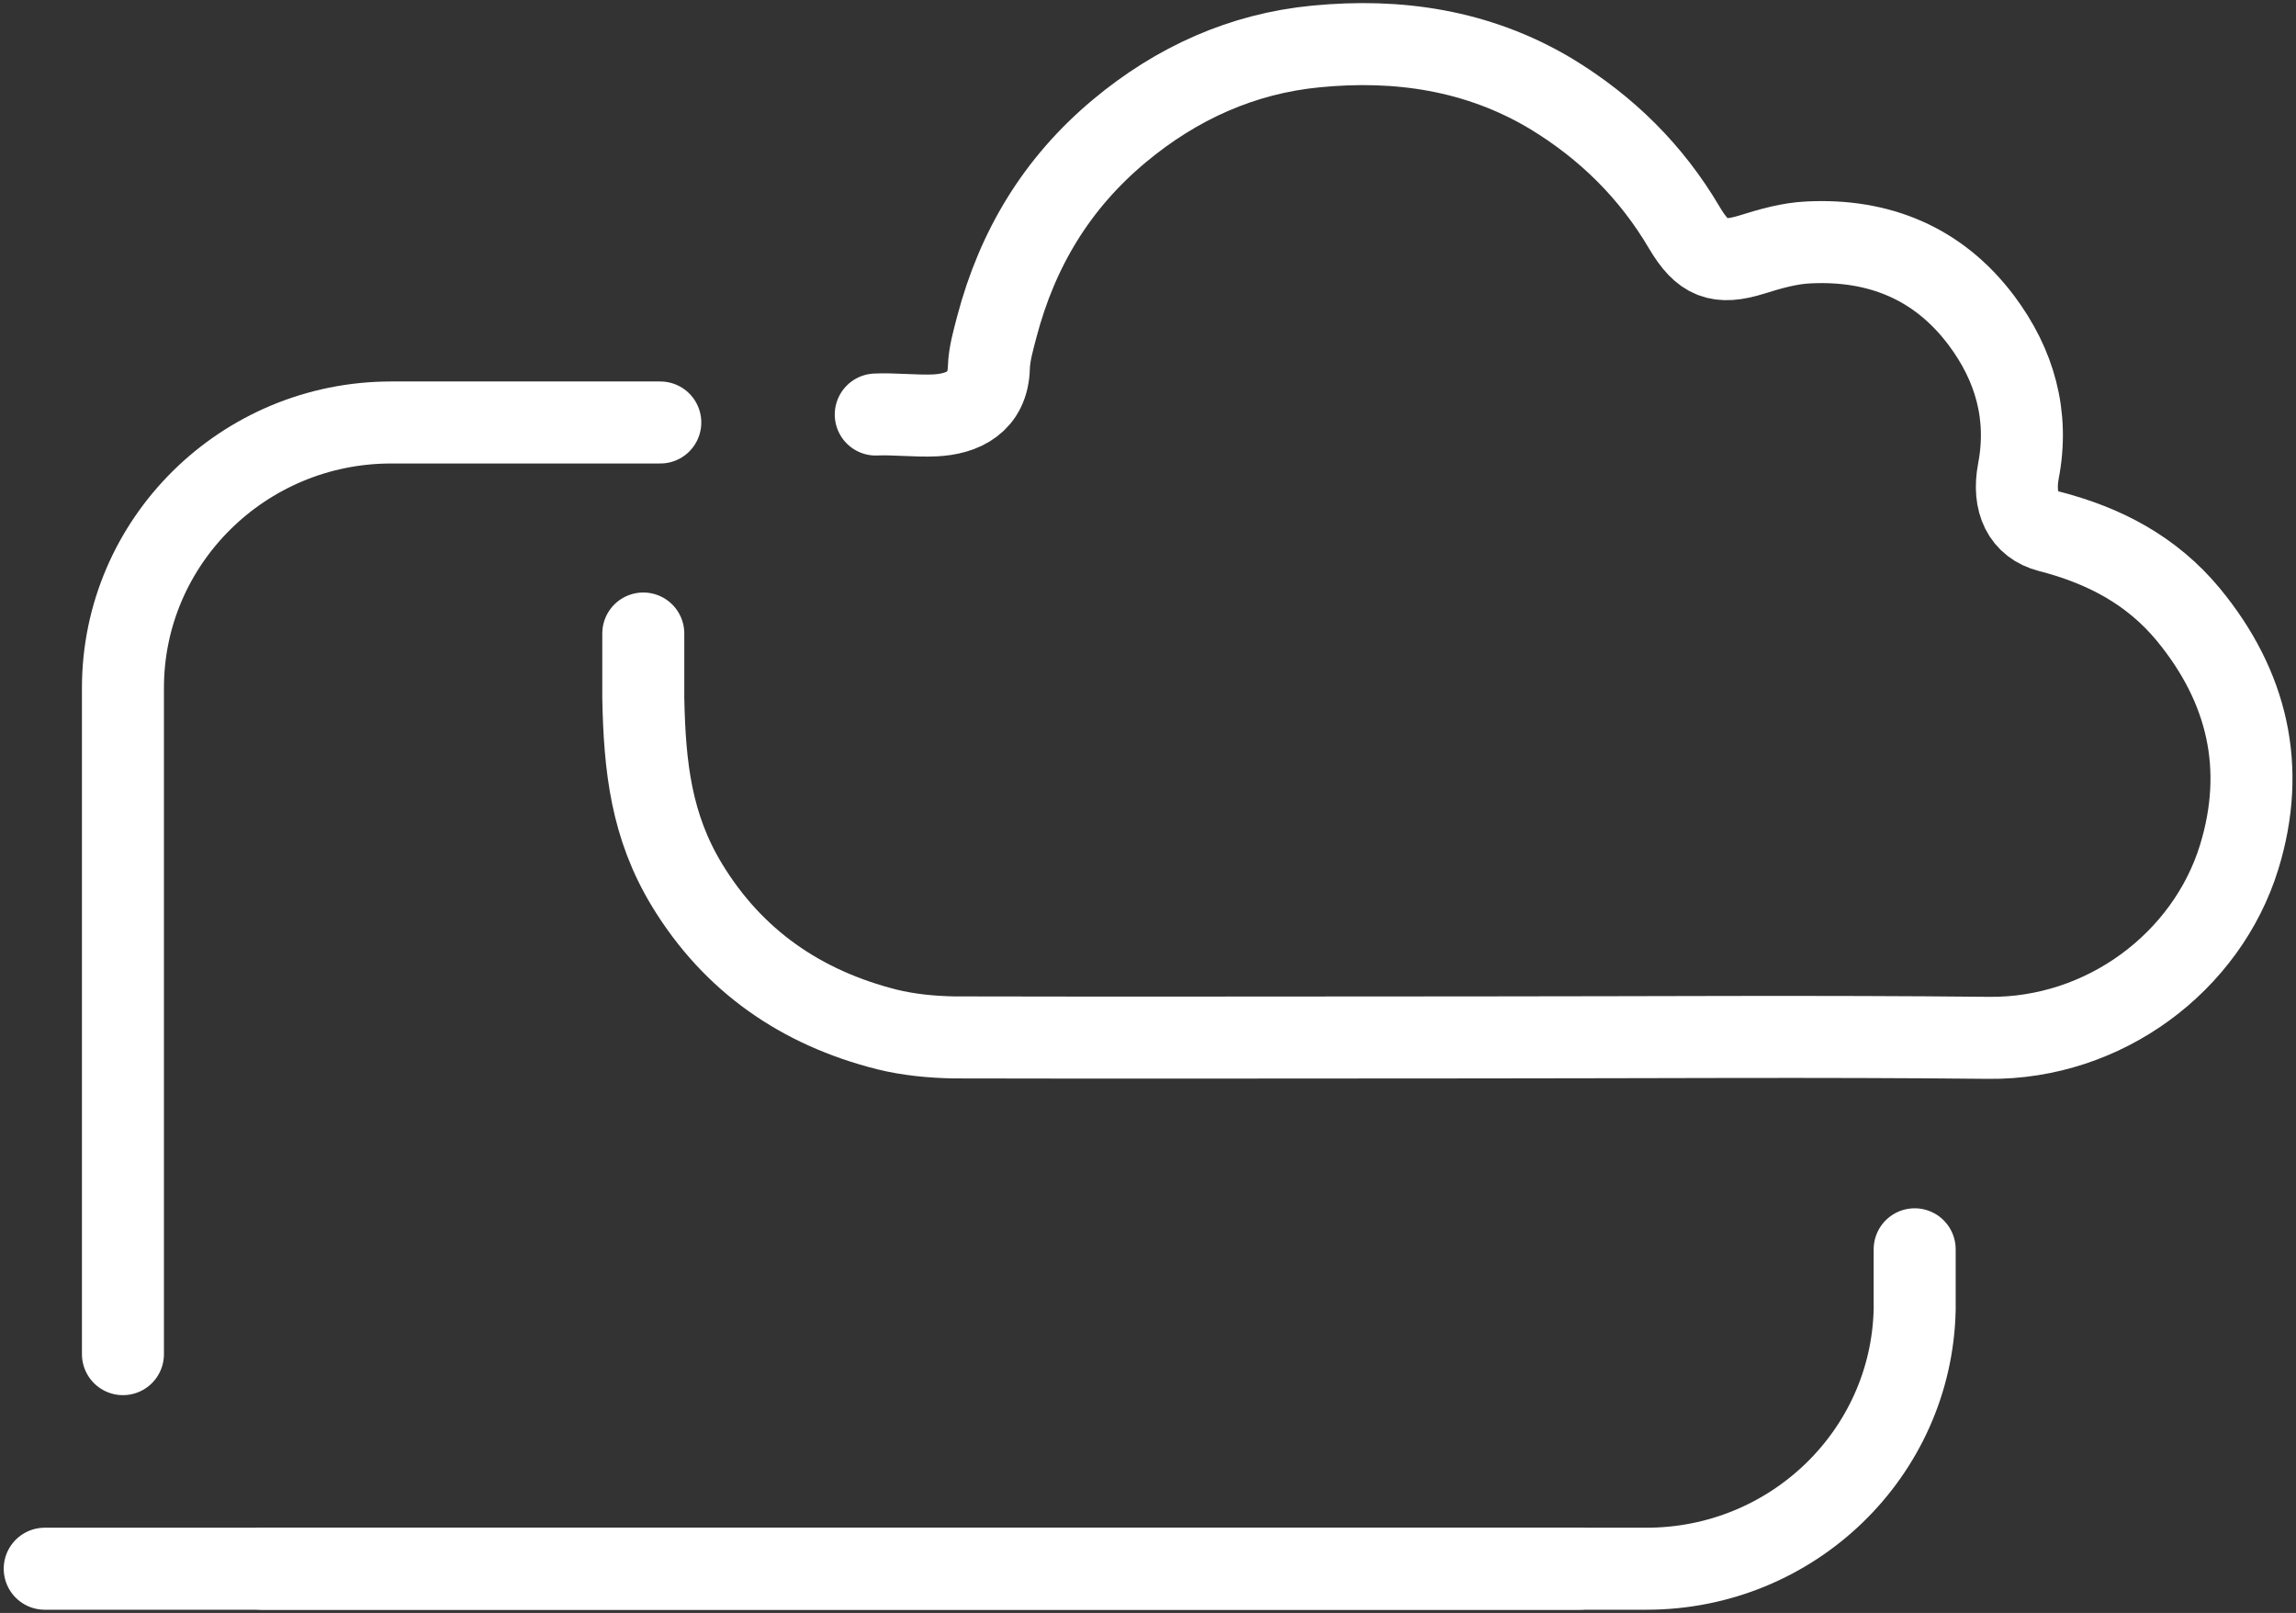
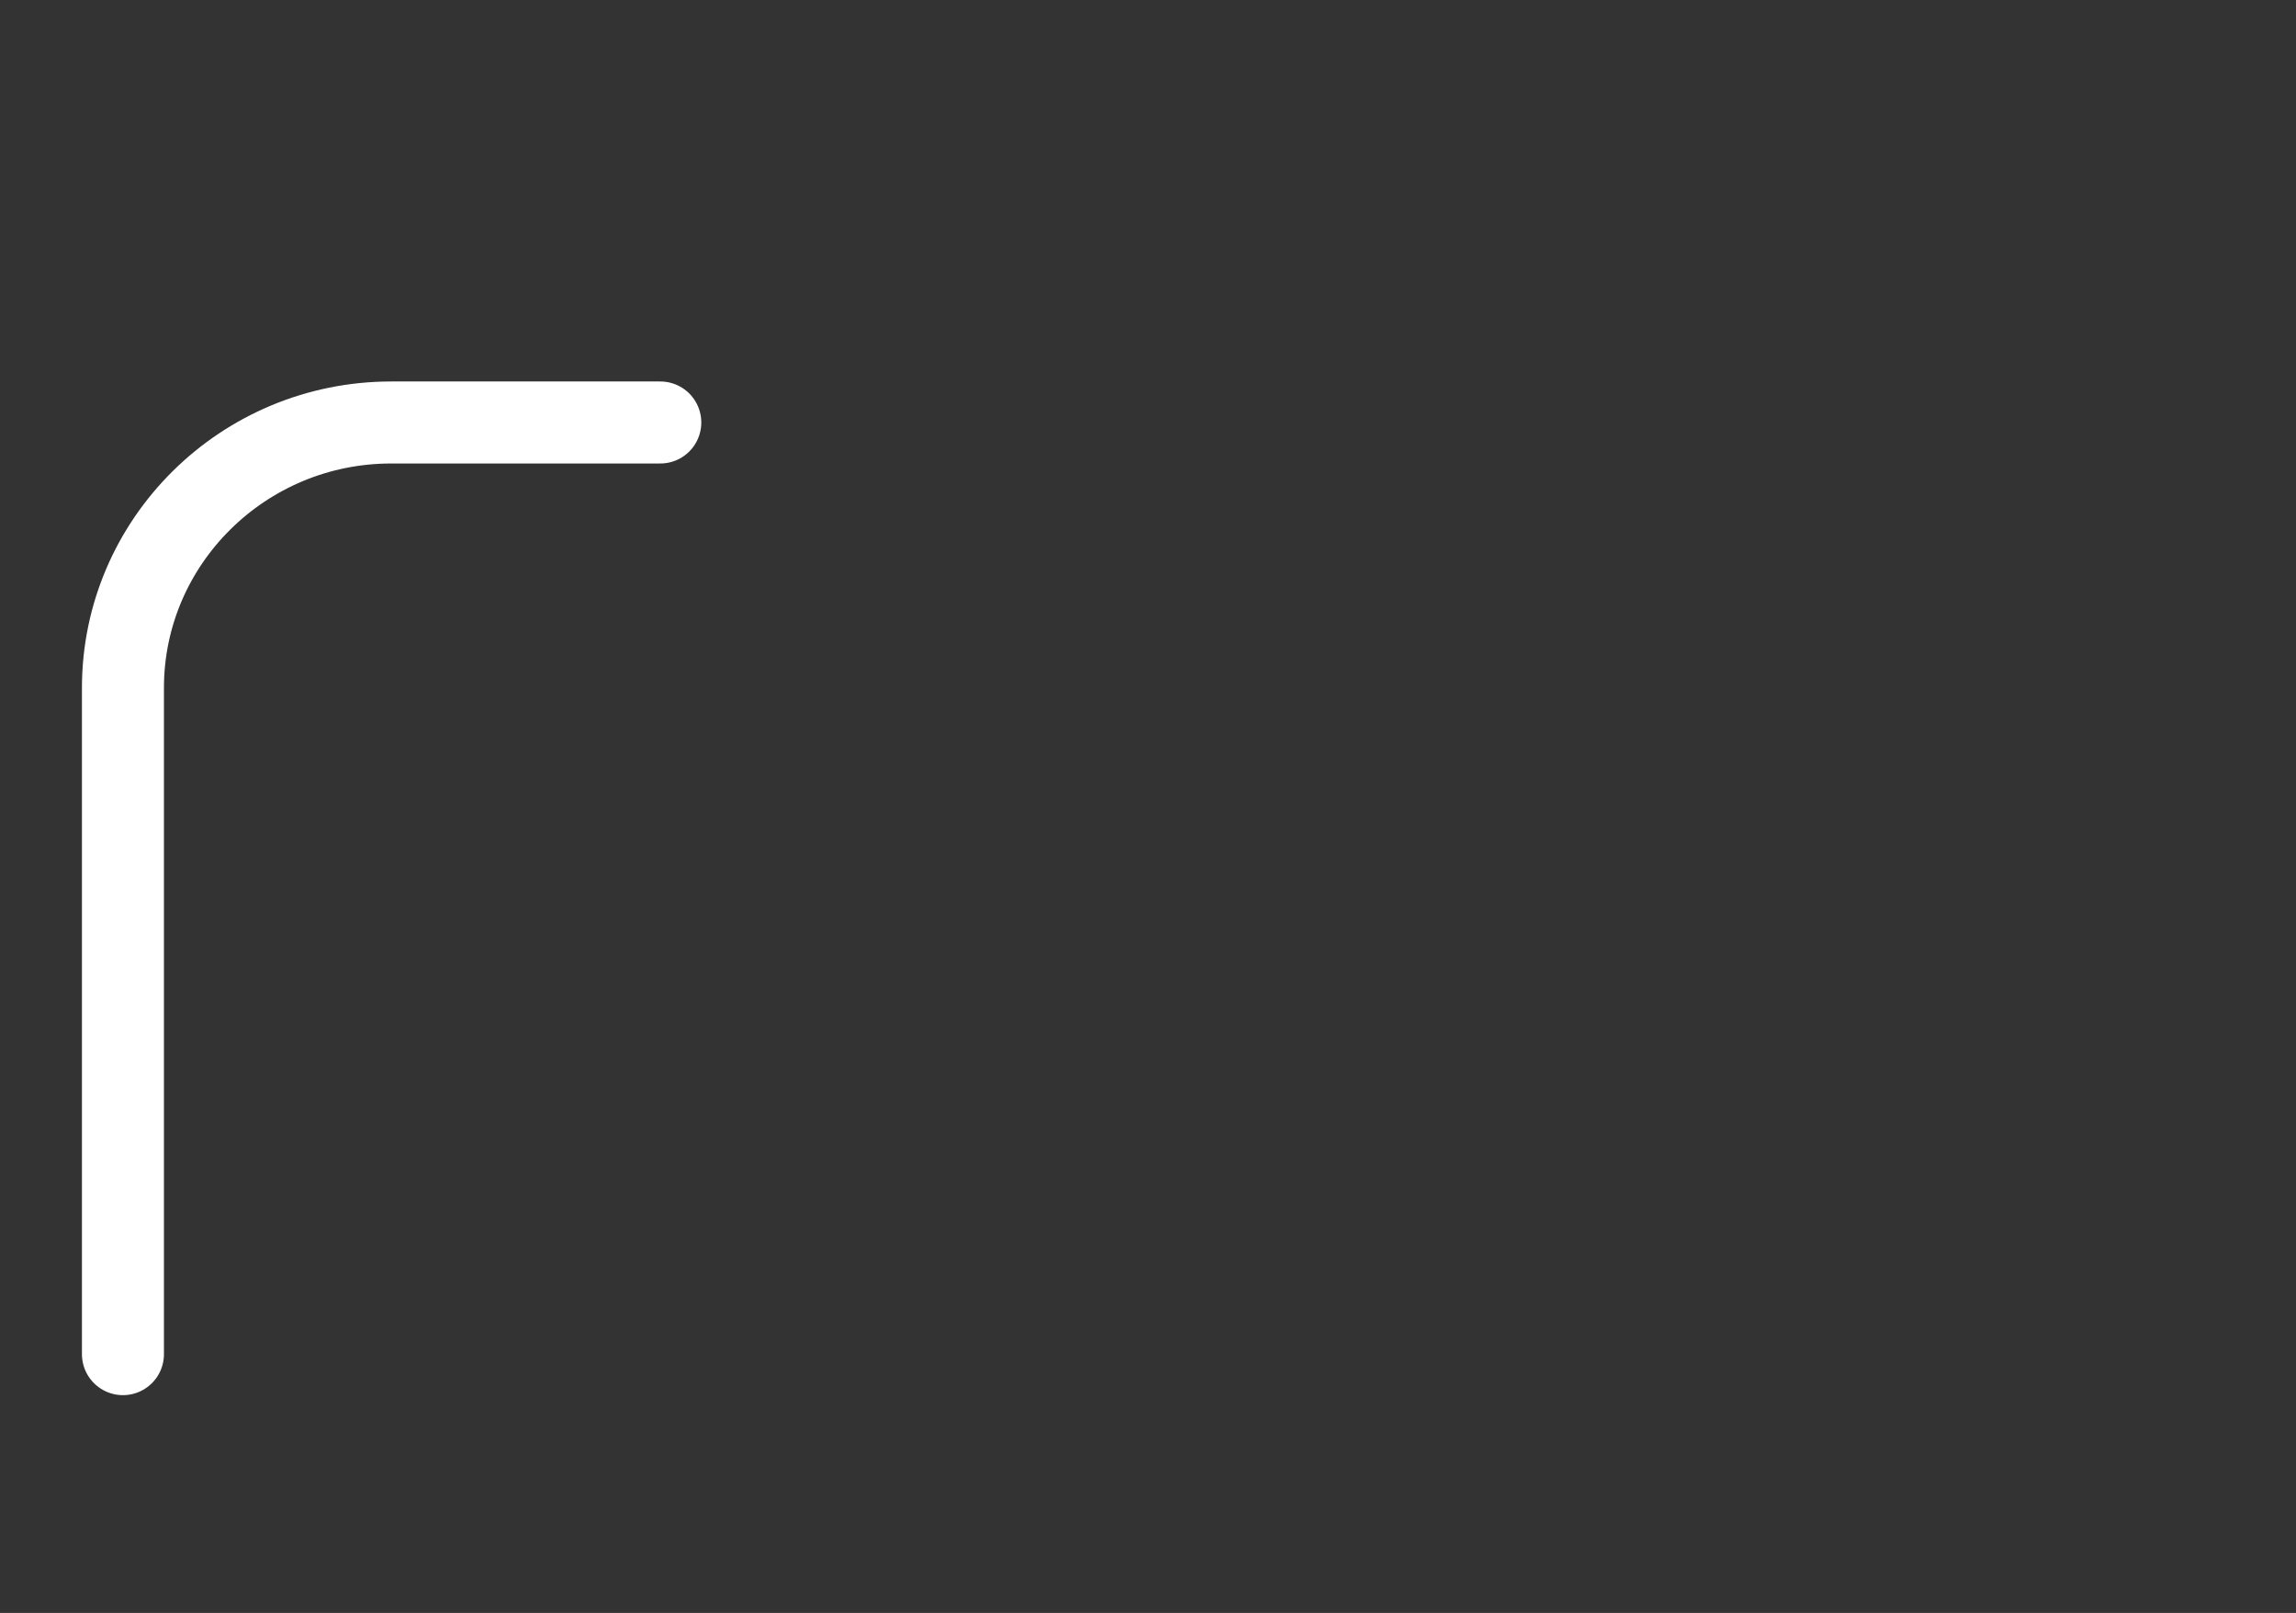
<svg xmlns="http://www.w3.org/2000/svg" width="84" height="59" viewBox="0 0 84 59" fill="none">
  <rect x="0" y="0" width="84" height="59" fill="#333333" stroke="none" />
  <g id="Warstwa_1" clip-path="url(#clip0_788_2903)">
    <g id="Group">
-       <path id="Vector" d="M23.535 23.173C23.535 24.742 23.535 25.082 23.535 25.535C23.584 28.06 23.829 30.228 25.138 32.38C26.823 35.148 29.308 36.863 32.449 37.656C33.234 37.85 34.068 37.931 34.886 37.947C41.281 37.963 47.692 37.947 54.087 37.947C60.301 37.947 66.516 37.898 72.748 37.963C77 38.012 80.745 35.18 81.923 31.345C82.921 28.092 82.234 25.115 80.058 22.477C78.717 20.859 76.984 19.953 74.972 19.435C74.023 19.192 73.631 18.367 73.844 17.234C74.236 15.195 73.713 13.35 72.486 11.716C70.916 9.628 68.741 8.738 66.157 8.868C65.47 8.9 64.783 9.094 64.112 9.305C62.869 9.693 62.297 9.467 61.626 8.334C60.416 6.279 58.781 4.66 56.72 3.414C54.054 1.829 51.143 1.408 48.15 1.699C45.451 1.958 43.047 3.042 40.953 4.79C38.664 6.699 37.224 9.094 36.472 11.942C36.341 12.444 36.194 12.946 36.178 13.447C36.145 14.71 35.229 15.146 34.199 15.195C33.528 15.227 32.661 15.13 32.04 15.163" stroke="white" stroke-width="3" stroke-linecap="round" stroke-linejoin="round" />
      <g id="Group_2">
-         <path id="Vector_2" d="M70.049 45.698C70.049 45.698 70.049 47.818 70.049 47.899C69.934 53.158 65.584 57.382 60.236 57.382H9.584" stroke="white" stroke-width="3" stroke-miterlimit="10" stroke-linecap="round" />
        <path id="Vector_3" d="M4.498 49.533V25.163C4.498 19.807 8.898 15.454 14.311 15.454H24.157" stroke="white" stroke-width="3" stroke-miterlimit="10" stroke-linecap="round" />
-         <path id="Vector_4" d="M1.636 57.382H57.783" stroke="white" stroke-width="3" stroke-miterlimit="10" stroke-linecap="round" />
      </g>
    </g>
  </g>
  <defs>
    <clipPath id="clip0_788_2903">
      <rect width="84" height="59" fill="white" />
    </clipPath>
  </defs>
</svg>